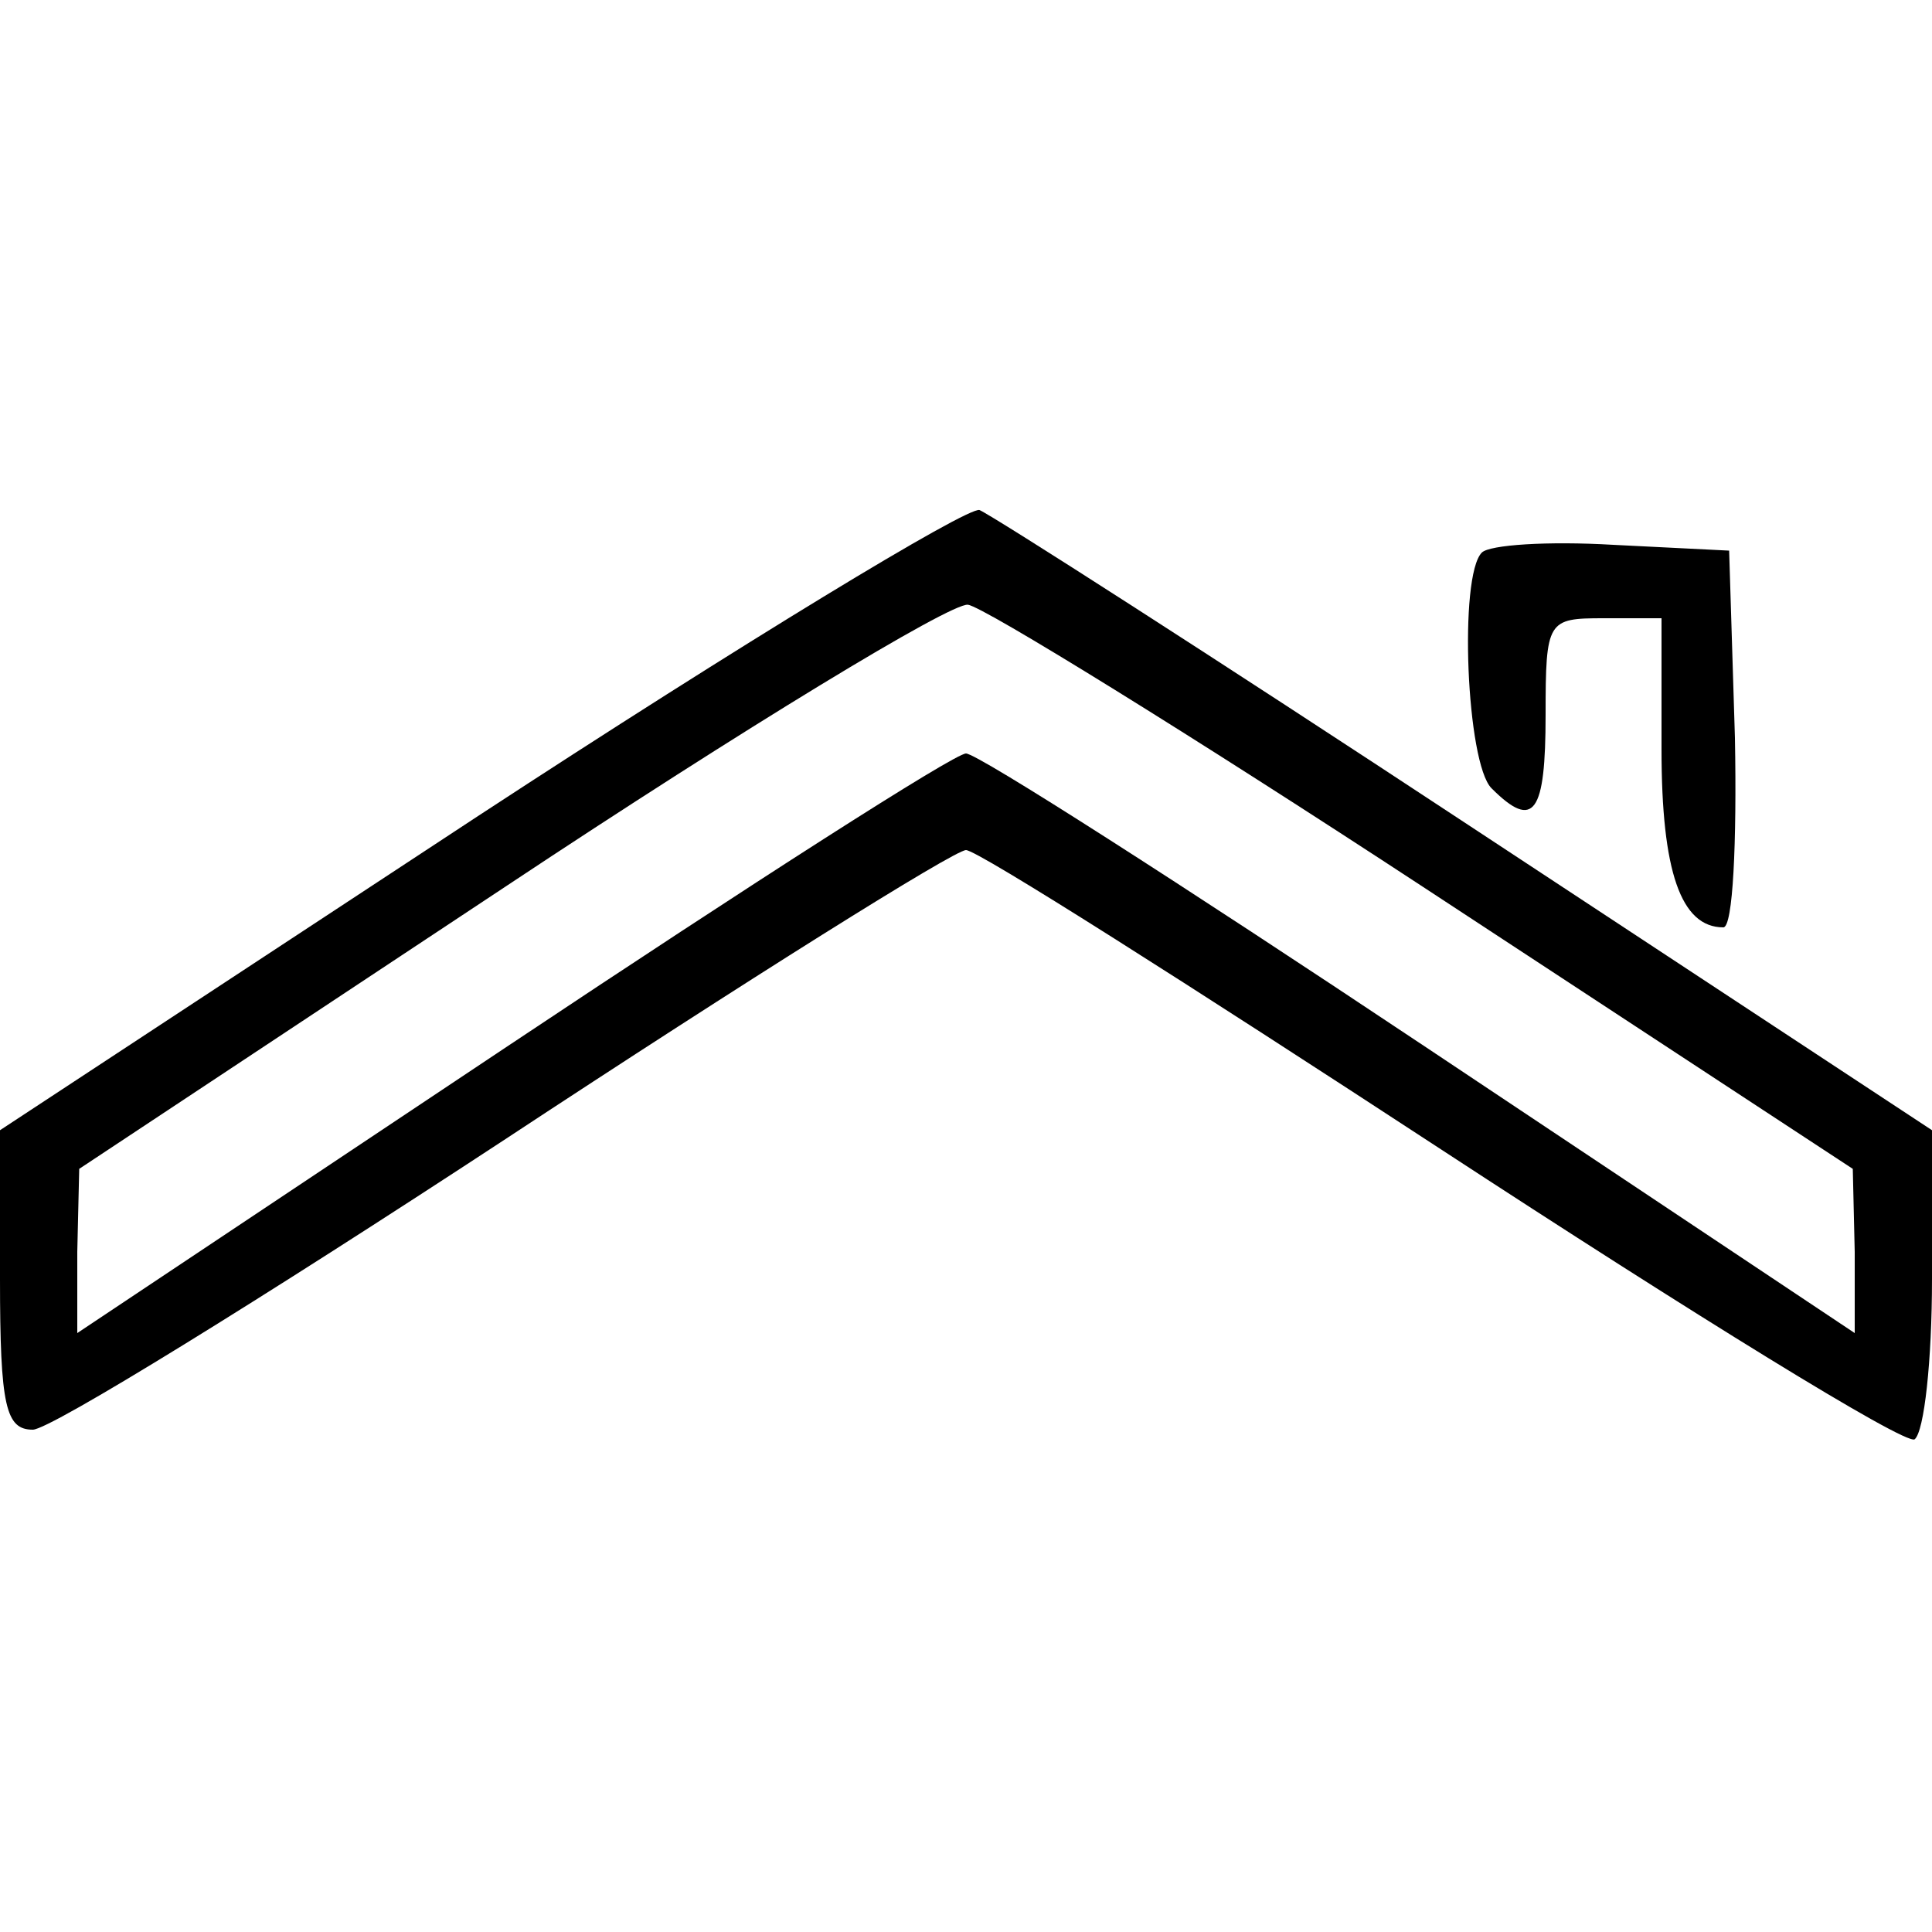
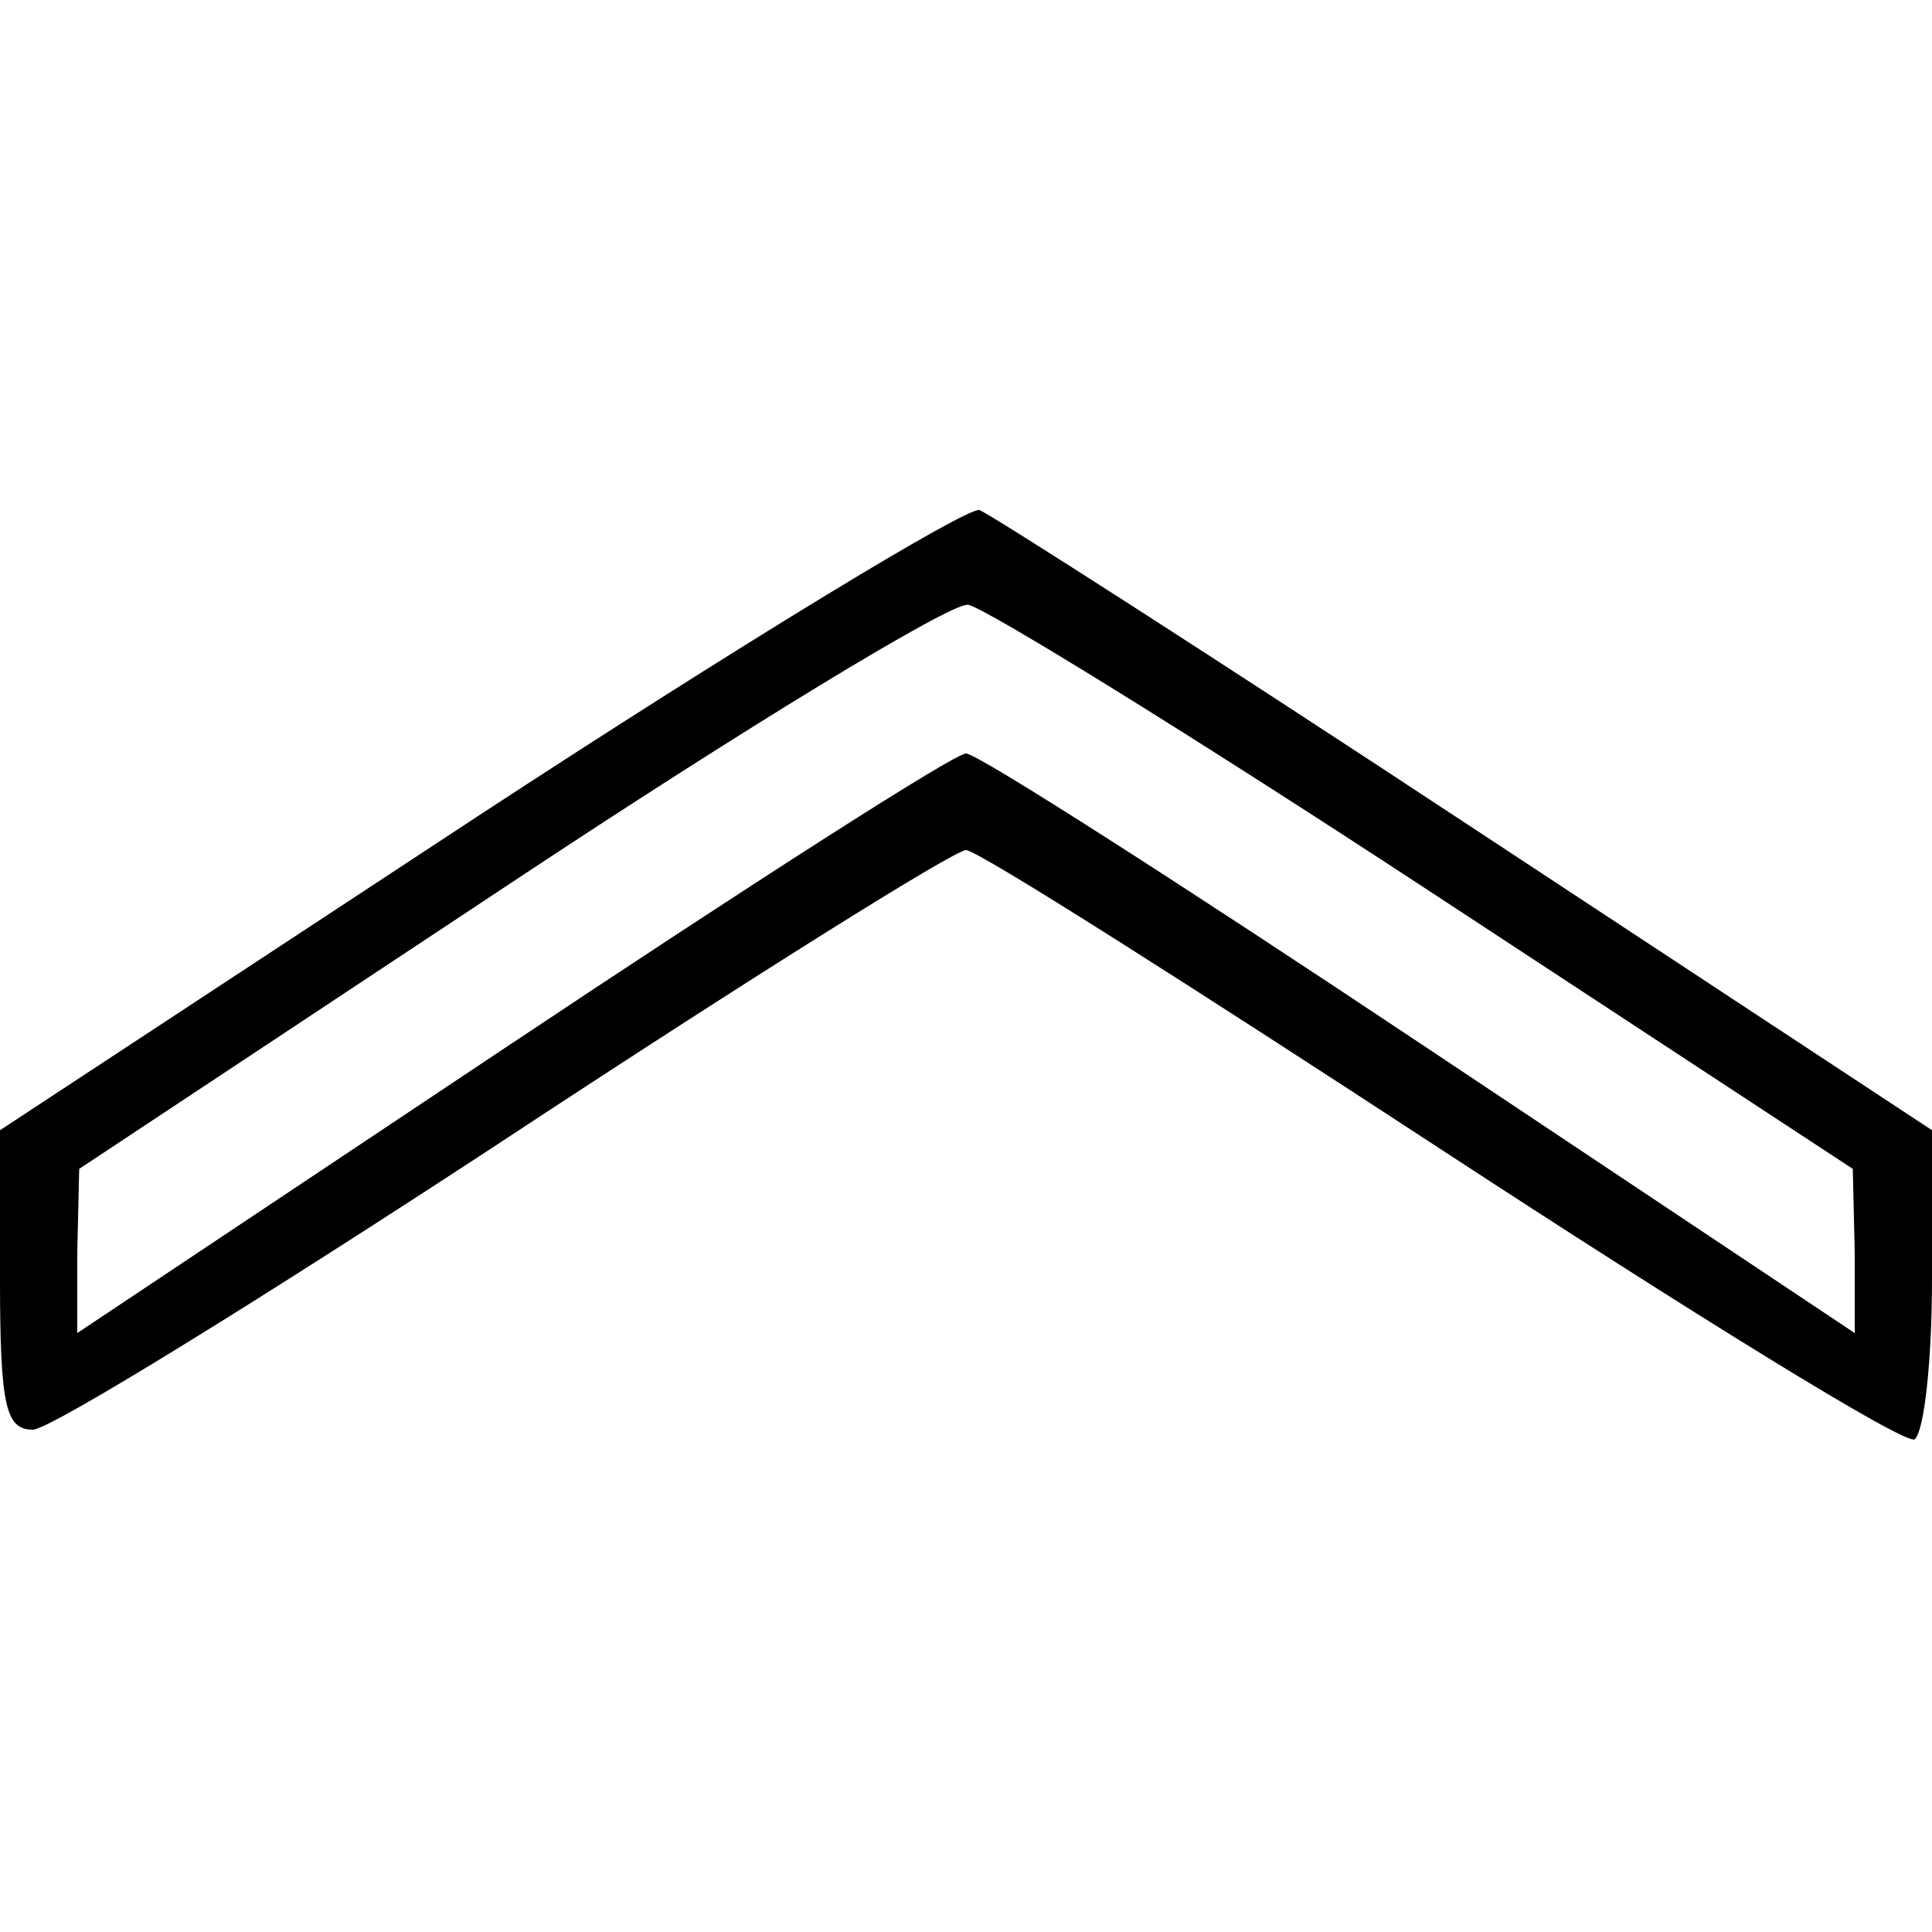
<svg xmlns="http://www.w3.org/2000/svg" version="1.0" width="100pt" height="100pt" viewBox="0 0 100 100" preserveAspectRatio="xMidYMid meet">
  <g transform="translate(0,100) scale(0.1,-0.1)" fill="#000000" stroke="none">
    <path d="M248 578 l-248 -163 0 -77 c0 -66 3 -78 17 -78 9 0 119 68 244 150 126 83 233 150 239 150 6 0 116 -70 246 -155 130 -85 240 -153 245 -150 5 4 9 41 9 83 l0 77 -240 158 c-132 87 -246 160 -253 163 -6 2 -123 -69 -259 -158z m490 -38 l221 -145 1 -43 0 -42 -225 150 c-123 82 -229 150 -235 150 -6 0 -112 -68 -235 -150 l-225 -150 0 42 1 43 222 147 c122 81 229 146 238 145 8 -1 115 -67 237 -147z" />
-     <path d="M767 714 c-12 -12 -8 -109 5 -122 22 -22 28 -13 28 38 0 49 1 50 30 50 l30 0 0 -68 c0 -63 10 -92 32 -92 5 0 7 44 6 98 l-3 97 -60 3 c-34 2 -64 0 -68 -4z" />
  </g>
</svg>